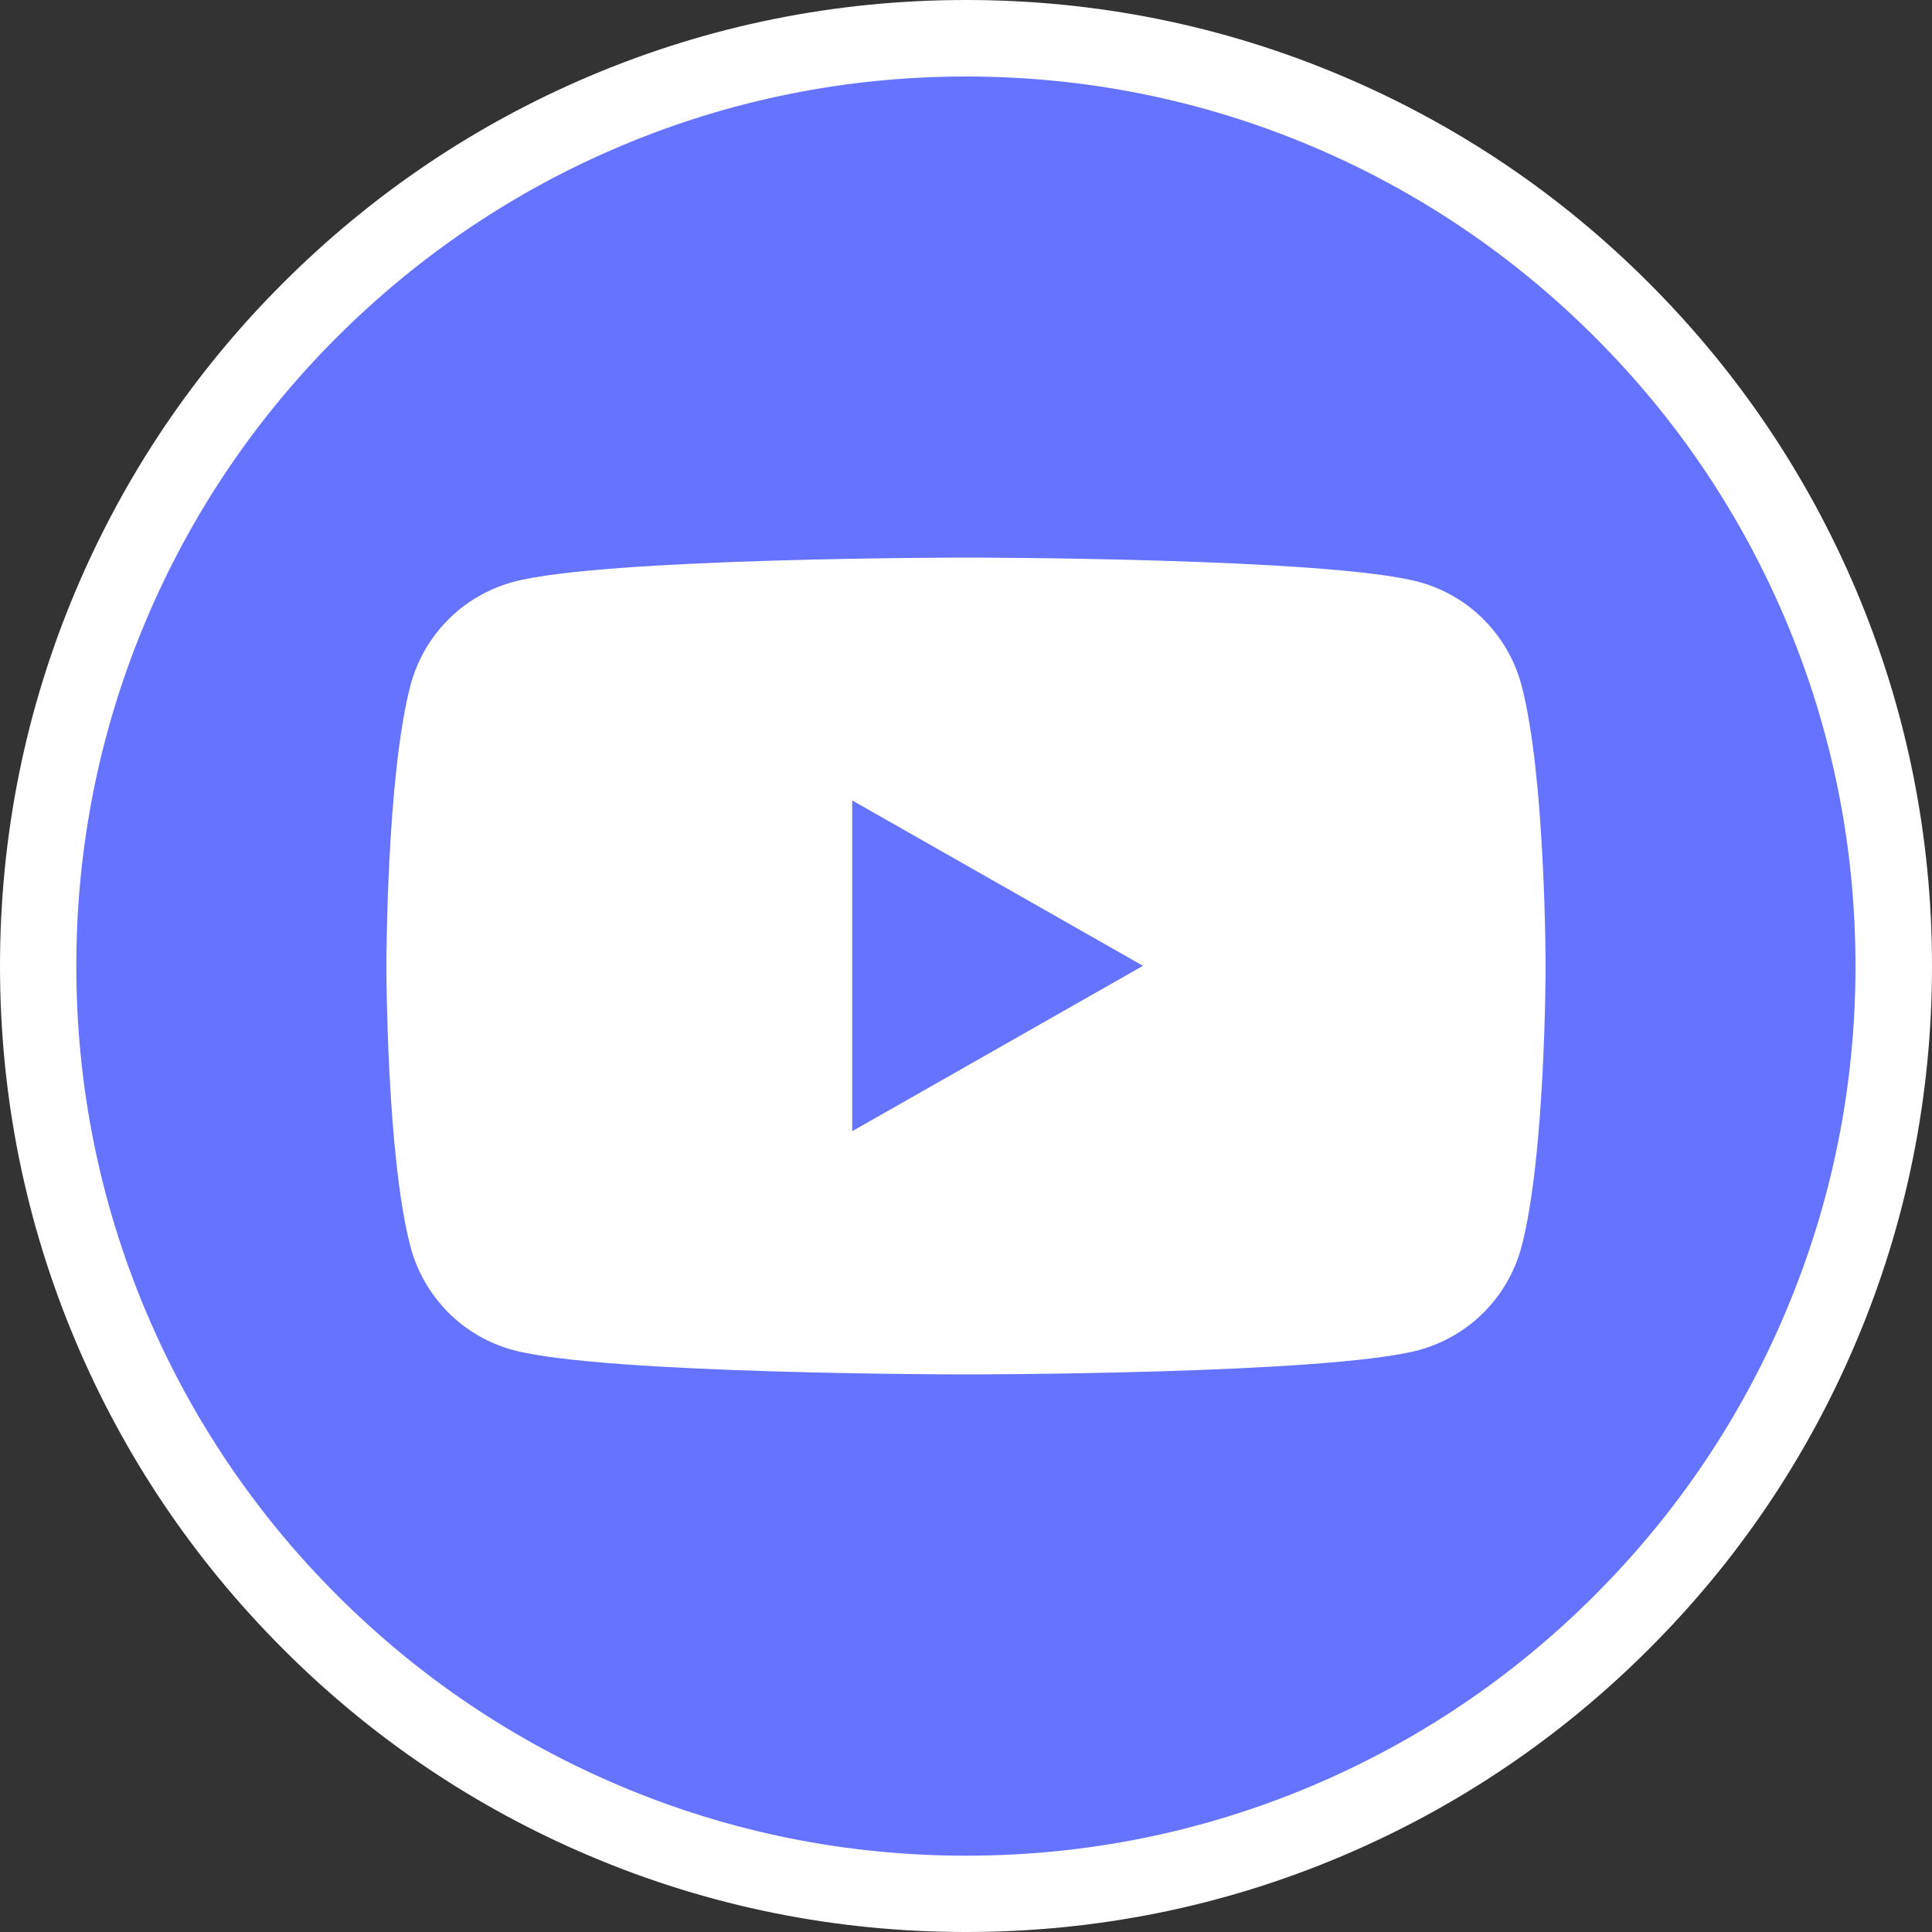
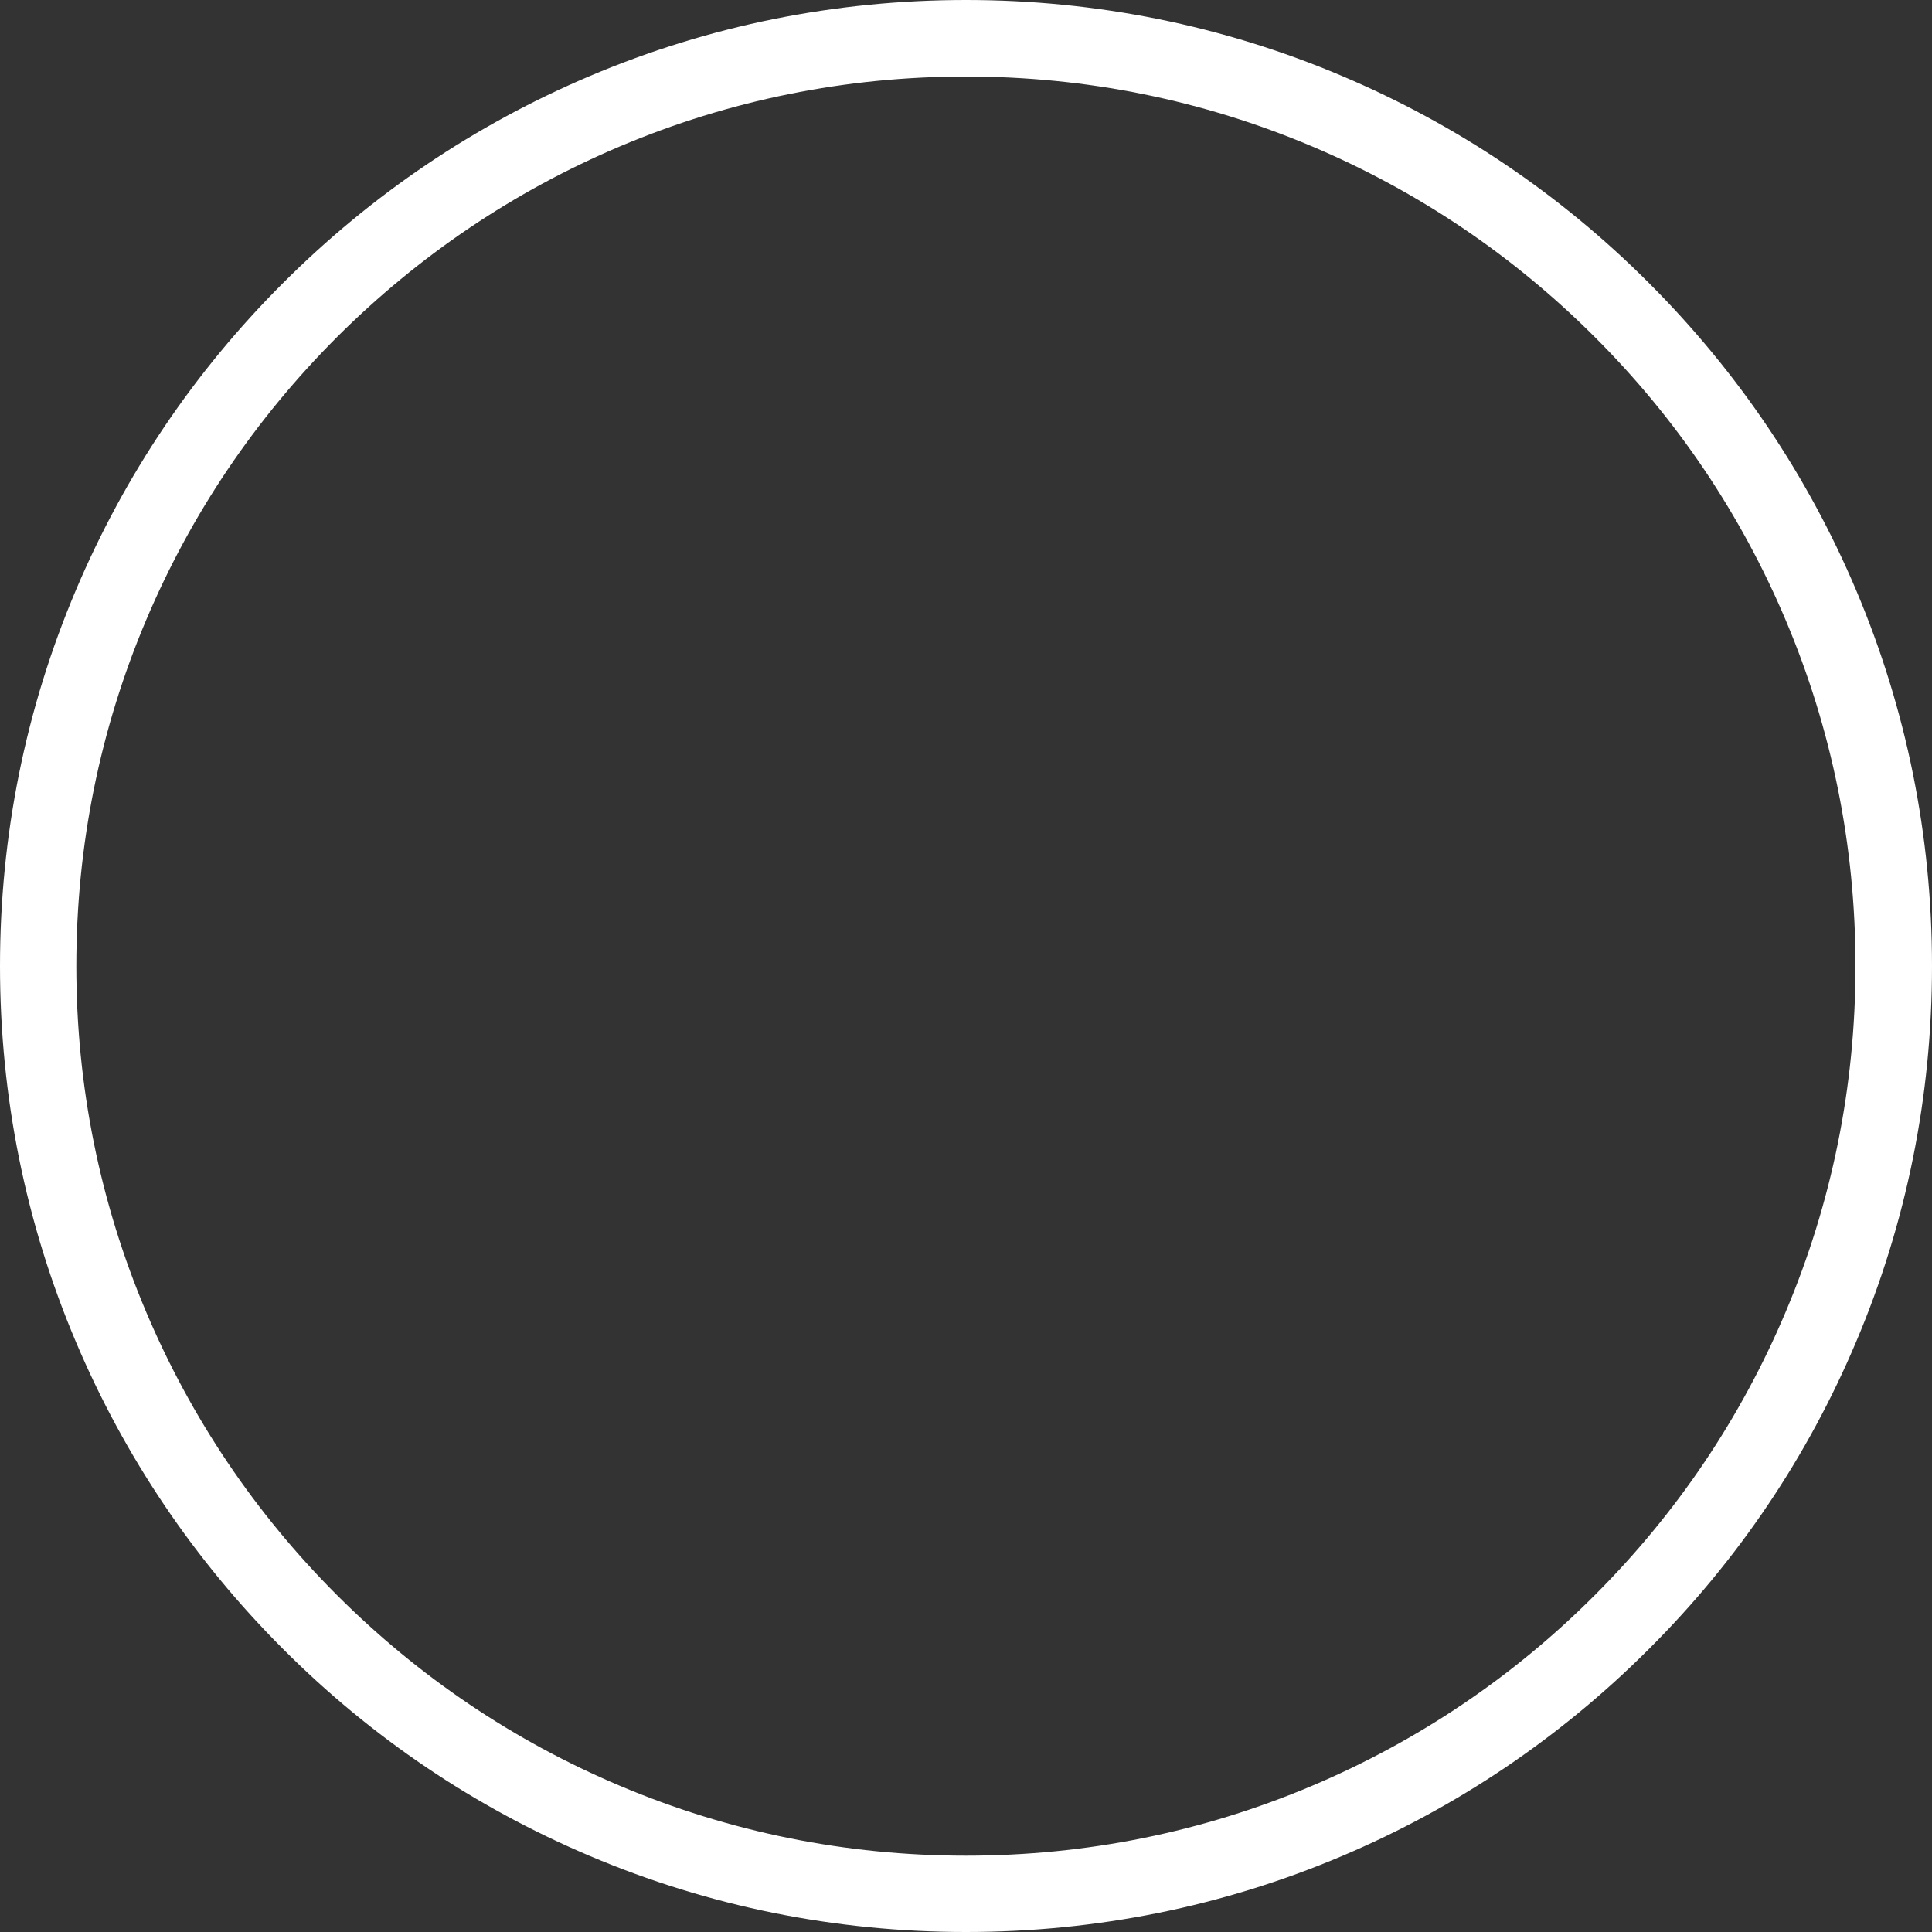
<svg xmlns="http://www.w3.org/2000/svg" id="Layer_2" viewBox="0 0 100 100">
  <rect x="0" y="0" width="100" height="100" fill="#333333" stroke="none" />
  <defs>
    <style>.cls-1{fill:#6573ff;}.cls-2{fill:#fff;}</style>
  </defs>
  <g id="Layer_1-2">
-     <path class="cls-1" d="M50,98.02c-6.48,0-12.77-1.27-18.69-3.77-5.72-2.42-10.85-5.88-15.26-10.29-4.41-4.41-7.87-9.55-10.29-15.26-2.5-5.92-3.77-12.21-3.77-18.69s1.27-12.77,3.77-18.69c2.42-5.72,5.88-10.85,10.29-15.26,4.41-4.41,9.55-7.87,15.26-10.29,5.92-2.5,12.21-3.77,18.69-3.77s12.77,1.27,18.69,3.77c5.72,2.42,10.85,5.88,15.26,10.29,4.41,4.41,7.87,9.55,10.29,15.26,2.5,5.92,3.77,12.21,3.77,18.69s-1.27,12.77-3.77,18.69c-2.42,5.72-5.88,10.85-10.29,15.26s-9.55,7.87-15.26,10.29c-5.92,2.5-12.21,3.77-18.69,3.77Z" />
    <path class="cls-2" d="M50,100c-6.75,0-13.3-1.32-19.46-3.93-5.95-2.52-11.3-6.12-15.89-10.72-4.59-4.59-8.2-9.94-10.72-15.89-2.61-6.16-3.93-12.71-3.93-19.46s1.32-13.3,3.93-19.46c2.52-5.95,6.12-11.3,10.72-15.89,4.59-4.59,9.94-8.2,15.89-10.72,6.16-2.61,12.71-3.93,19.46-3.93s13.3,1.32,19.46,3.93c5.95,2.52,11.3,6.12,15.89,10.72,4.59,4.59,8.2,9.94,10.72,15.89,2.61,6.17,3.93,12.71,3.93,19.46s-1.32,13.3-3.93,19.46c-2.52,5.96-6.12,11.3-10.72,15.89-4.59,4.59-9.94,8.2-15.89,10.72-6.16,2.61-12.71,3.93-19.46,3.93ZM50,3.96c-6.22,0-12.25,1.22-17.92,3.62-5.48,2.32-10.4,5.64-14.64,9.87-4.23,4.23-7.55,9.15-9.87,14.63-2.4,5.67-3.62,11.7-3.62,17.92s1.22,12.25,3.62,17.92c2.32,5.48,5.64,10.41,9.87,14.64,4.23,4.23,9.15,7.55,14.64,9.87,5.67,2.4,11.7,3.62,17.92,3.62s12.25-1.22,17.92-3.62c5.48-2.32,10.41-5.64,14.63-9.87,4.23-4.23,7.55-9.15,9.87-14.64,2.4-5.67,3.62-11.7,3.62-17.92s-1.22-12.25-3.62-17.92c-2.32-5.48-5.64-10.41-9.87-14.63-4.23-4.23-9.15-7.55-14.63-9.87-5.67-2.4-11.7-3.62-17.92-3.62Z" />
-     <path class="cls-2" d="M78.75,35.46c-.34-1.28-1.01-2.44-1.94-3.38-.93-.94-2.09-1.61-3.37-1.96-4.69-1.26-23.44-1.26-23.44-1.26,0,0-18.75,0-23.44,1.26-1.27.35-2.44,1.02-3.37,1.96-.93.94-1.6,2.1-1.94,3.38-1.25,4.71-1.25,14.54-1.25,14.54,0,0,0,9.83,1.25,14.54.34,1.28,1.01,2.44,1.94,3.38.93.94,2.09,1.61,3.37,1.96,4.69,1.26,23.44,1.26,23.44,1.26,0,0,18.75,0,23.44-1.26,1.27-.35,2.44-1.02,3.37-1.96.93-.94,1.6-2.1,1.94-3.38,1.25-4.71,1.25-14.54,1.25-14.54,0,0,0-9.82-1.25-14.54ZM44.11,58.56v-17.13l15.05,8.56-15.05,8.56Z" />
  </g>
</svg>